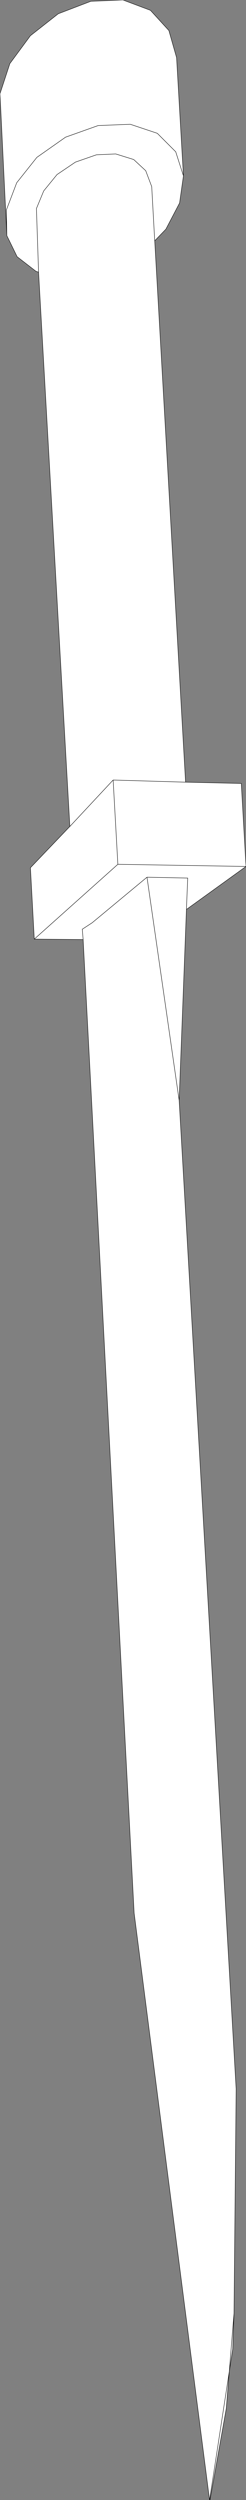
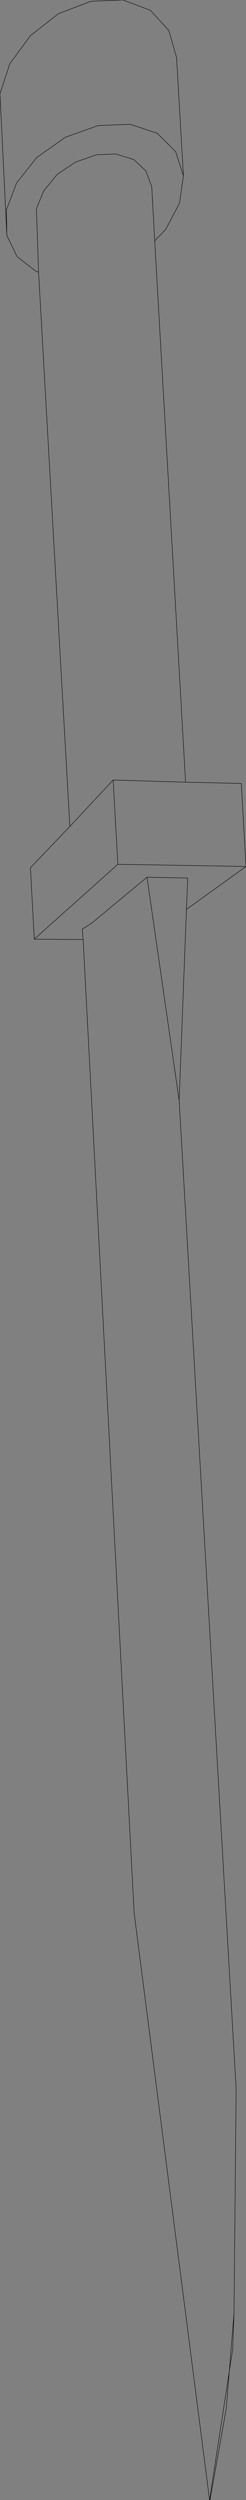
<svg xmlns="http://www.w3.org/2000/svg" height="290.7px" width="28.7px">
  <rect width="100%" height="100%" fill="#808080" stroke="none" />
  <g transform="matrix(1.0, 0.0, 0.0, 1.0, 14.35, 145.35)">
-     <path d="M3.2 -144.15 L5.35 -141.8 6.25 -138.65 7.05 -124.9 6.6 -121.75 5.0 -118.7 3.7 -117.35 7.3 -54.4 13.8 -54.25 14.35 -44.6 7.4 -39.6 6.55 -17.4 13.2 97.55 12.95 123.65 12.8 127.8 12.4 130.4 12.05 134.7 10.15 145.35 10.1 145.35 1.3 77.1 -4.65 -36.1 -10.35 -36.15 -10.8 -44.45 -6.2 -49.25 -9.85 -113.7 -10.15 -113.8 -12.35 -115.5 -13.55 -117.95 -14.35 -134.45 -13.2 -137.95 -10.8 -141.2 -7.55 -143.75 -3.75 -145.2 0.0 -145.35 3.2 -144.15 M12.95 123.65 L12.4 130.4 10.1 145.35 12.4 130.4 12.95 123.65 M-1.15 -54.65 L-6.2 -49.25 -1.15 -54.65 7.3 -54.4 -1.15 -54.65 -0.6 -44.85 14.35 -44.6 -0.6 -44.85 -1.15 -54.65 M2.8 -43.35 L6.55 -17.4 2.8 -43.35 -3.6 -38.05 -4.75 -37.3 -4.65 -36.1 -4.75 -37.3 -3.6 -38.05 2.8 -43.35 7.55 -43.25 7.4 -39.6 7.55 -43.25 2.8 -43.35 M-0.6 -44.85 L-10.35 -36.15 -0.6 -44.85 M-9.85 -113.7 L-10.1 -121.1 -9.25 -123.15 -7.7 -125.05 -5.55 -126.5 -3.1 -127.35 -0.85 -127.45 1.25 -126.8 2.65 -125.5 3.35 -123.65 3.7 -117.35 3.35 -123.65 2.65 -125.5 1.25 -126.8 -0.85 -127.45 -3.1 -127.35 -5.55 -126.5 -7.7 -125.05 -9.25 -123.15 -10.1 -121.1 -9.85 -113.7 M7.05 -124.9 L6.15 -127.7 4.0 -129.85 0.85 -130.9 -2.9 -130.75 -6.7 -129.4 -10.05 -127.05 -12.4 -124.1 -13.6 -120.95 -13.55 -117.95 -13.6 -120.95 -12.4 -124.1 -10.05 -127.05 -6.7 -129.4 -2.9 -130.75 0.85 -130.9 4.0 -129.85 6.15 -127.7 7.05 -124.9" fill="#ffffff" fill-rule="evenodd" stroke="none" />
    <path d="M3.2 -144.15 L5.35 -141.8 6.25 -138.65 7.05 -124.9 6.6 -121.75 5.0 -118.7 3.7 -117.35 7.3 -54.4 13.8 -54.25 14.35 -44.6 7.4 -39.6 6.55 -17.4 13.2 97.55 12.95 123.65 12.8 127.8 12.4 130.4 12.05 134.7 10.15 145.35 10.1 145.35 1.3 77.1 -4.65 -36.1 -10.35 -36.15 -10.8 -44.45 -6.2 -49.25 -9.85 -113.7 -10.15 -113.8 -12.35 -115.5 -13.55 -117.95 -14.35 -134.45 -13.2 -137.95 -10.8 -141.2 -7.55 -143.75 -3.75 -145.2 0.0 -145.35 3.2 -144.15 M-13.55 -117.95 L-13.6 -120.95 -12.4 -124.1 -10.05 -127.05 -6.7 -129.4 -2.9 -130.75 0.85 -130.9 4.0 -129.85 6.15 -127.7 7.05 -124.9 M3.7 -117.35 L3.35 -123.65 2.65 -125.5 1.25 -126.8 -0.85 -127.45 -3.1 -127.35 -5.55 -126.5 -7.7 -125.05 -9.25 -123.15 -10.1 -121.1 -9.85 -113.7 M-4.65 -36.1 L-4.75 -37.3 -3.6 -38.05 2.8 -43.35 7.55 -43.25 7.4 -39.6 M7.3 -54.4 L-1.15 -54.65 -0.6 -44.85 14.35 -44.6 M-10.35 -36.15 L-0.6 -44.85 M6.55 -17.4 L2.8 -43.35 M-6.2 -49.25 L-1.15 -54.65 M10.1 145.35 L12.4 130.4 12.95 123.65" fill="none" stroke="#000000" stroke-linecap="round" stroke-linejoin="round" stroke-width="0.05" />
  </g>
</svg>